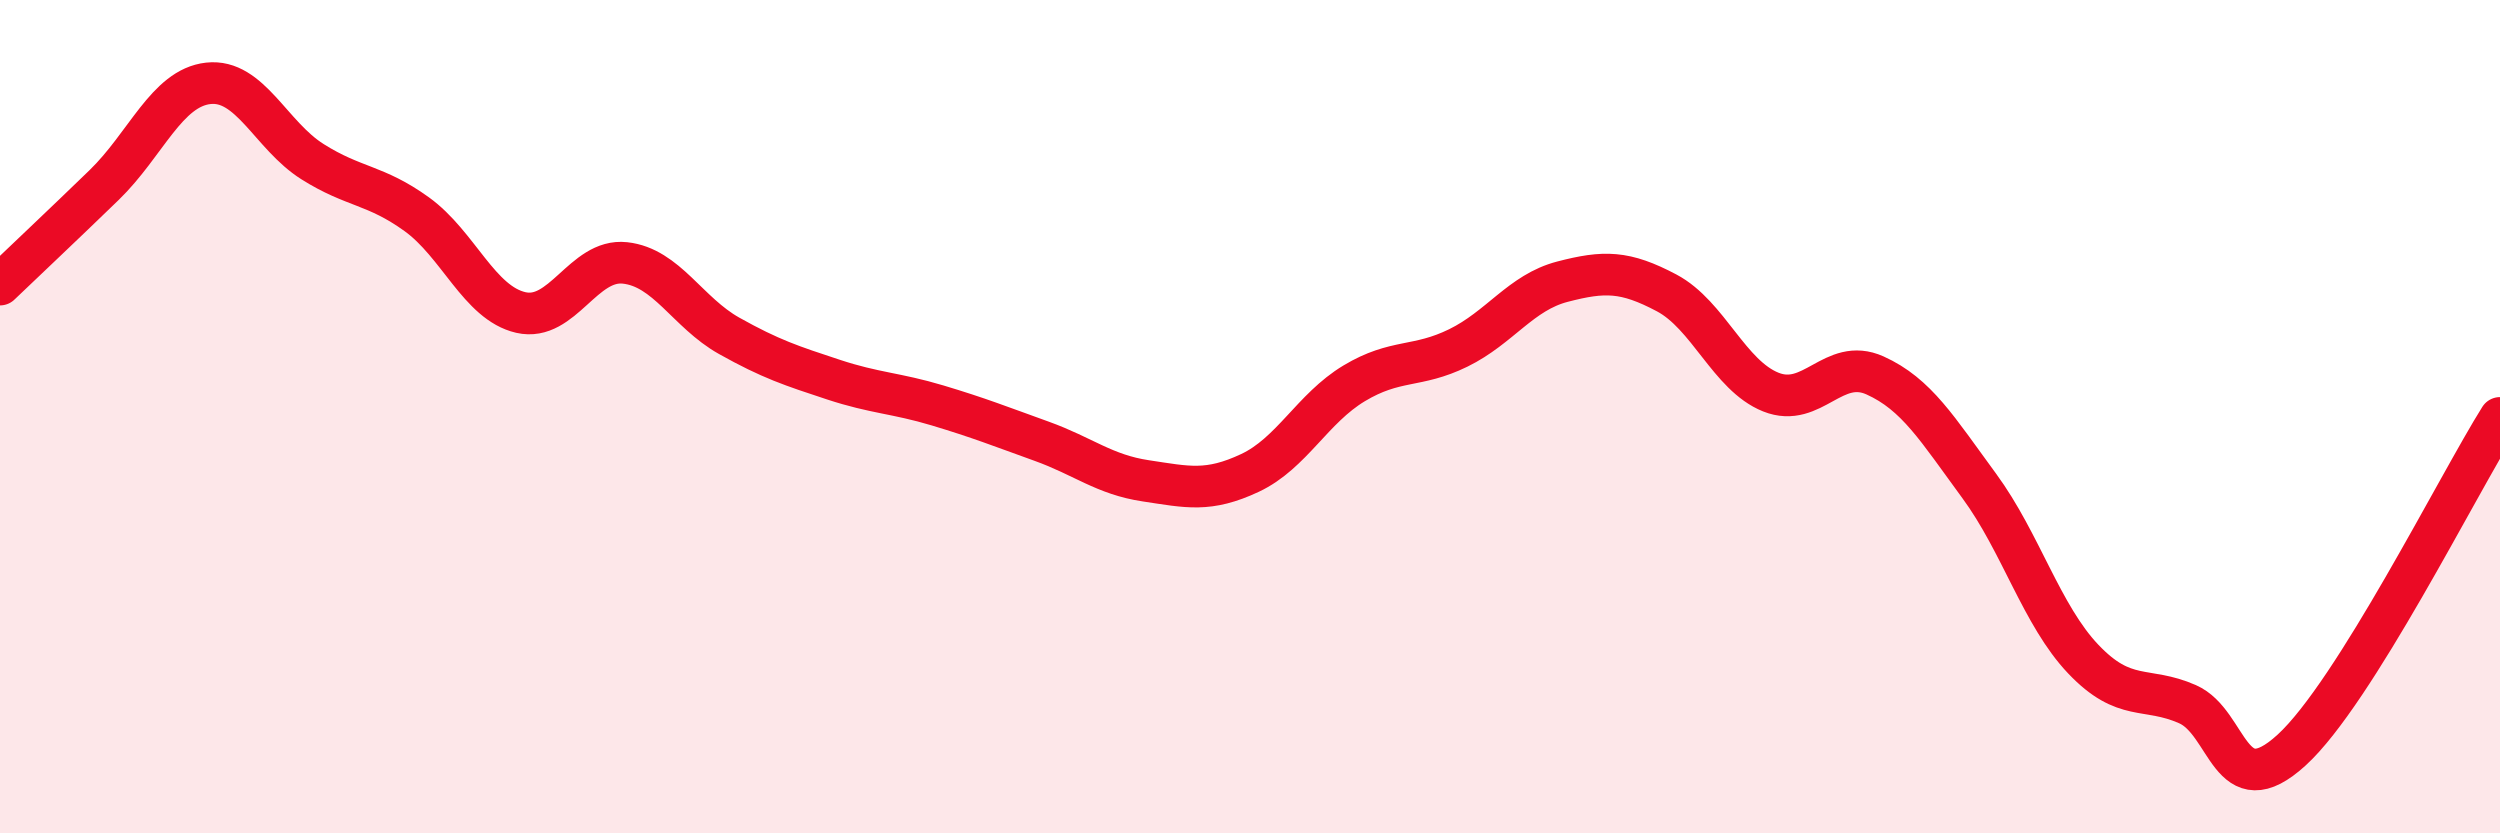
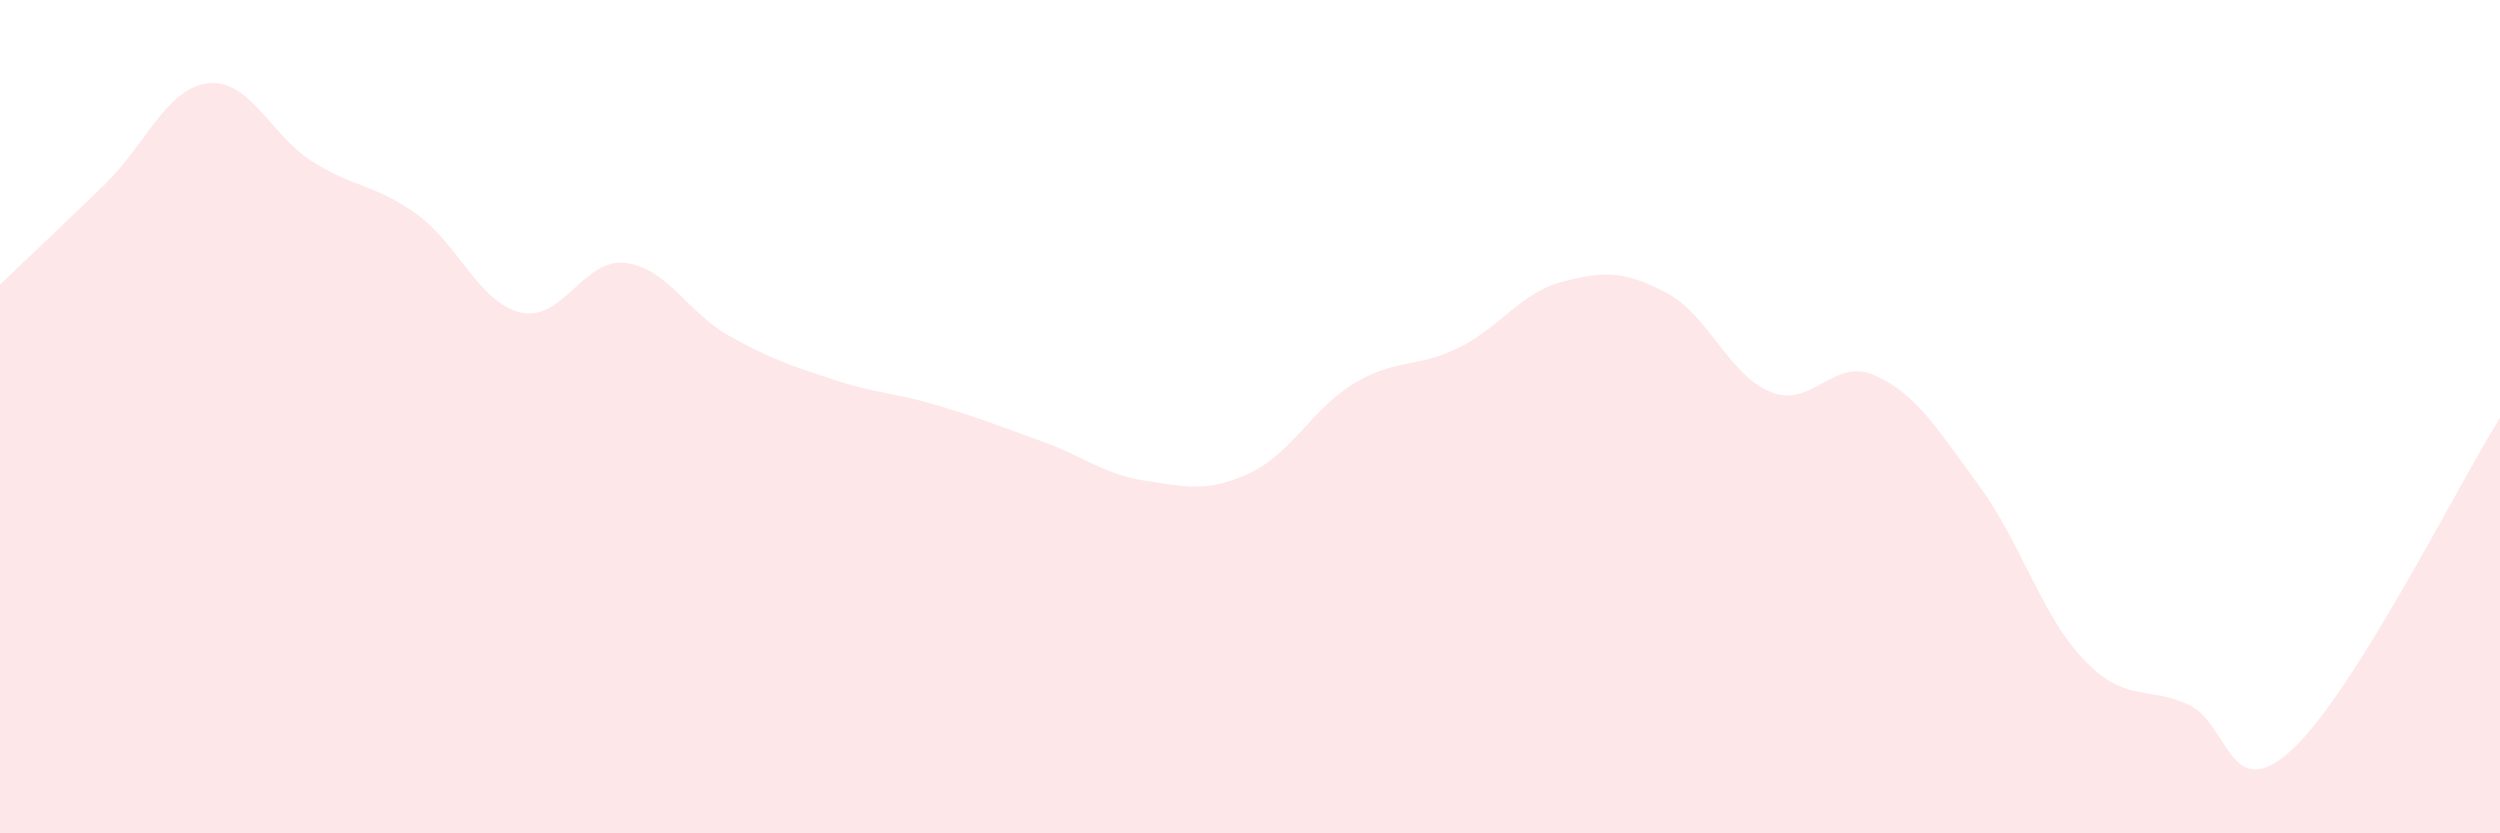
<svg xmlns="http://www.w3.org/2000/svg" width="60" height="20" viewBox="0 0 60 20">
  <path d="M 0,6.83 C 0.5,6.35 1.5,5.41 2.5,4.44 C 3.5,3.47 4,2.11 5,2 C 6,1.89 6.5,3.25 7.5,3.88 C 8.5,4.51 9,4.42 10,5.14 C 11,5.86 11.5,7.27 12.5,7.5 C 13.5,7.73 14,6.2 15,6.31 C 16,6.42 16.5,7.5 17.5,8.06 C 18.5,8.62 19,8.78 20,9.11 C 21,9.44 21.5,9.43 22.5,9.73 C 23.5,10.03 24,10.23 25,10.59 C 26,10.95 26.5,11.39 27.5,11.54 C 28.5,11.69 29,11.82 30,11.35 C 31,10.88 31.5,9.8 32.5,9.2 C 33.5,8.6 34,8.84 35,8.35 C 36,7.86 36.5,7.02 37.5,6.76 C 38.5,6.5 39,6.5 40,7.03 C 41,7.56 41.5,9.01 42.5,9.41 C 43.5,9.81 44,8.56 45,9.01 C 46,9.46 46.5,10.3 47.5,11.66 C 48.5,13.02 49,14.77 50,15.82 C 51,16.87 51.5,16.46 52.5,16.9 C 53.5,17.34 53.5,19.37 55,18 C 56.5,16.63 59,11.62 60,10.03L60 20L0 20Z" fill="#EB0A25" opacity="0.1" stroke-linecap="round" stroke-linejoin="round" />
-   <path d="M 0,6.83 C 0.5,6.35 1.5,5.41 2.5,4.44 C 3.5,3.47 4,2.11 5,2 C 6,1.89 6.5,3.25 7.5,3.88 C 8.5,4.51 9,4.42 10,5.14 C 11,5.86 11.5,7.27 12.5,7.5 C 13.5,7.73 14,6.2 15,6.31 C 16,6.42 16.5,7.5 17.5,8.06 C 18.5,8.62 19,8.78 20,9.11 C 21,9.44 21.5,9.43 22.5,9.73 C 23.5,10.03 24,10.23 25,10.59 C 26,10.95 26.5,11.39 27.5,11.54 C 28.5,11.69 29,11.82 30,11.35 C 31,10.88 31.5,9.8 32.5,9.2 C 33.5,8.6 34,8.84 35,8.35 C 36,7.86 36.5,7.02 37.5,6.76 C 38.5,6.5 39,6.5 40,7.03 C 41,7.56 41.5,9.01 42.5,9.41 C 43.5,9.81 44,8.56 45,9.01 C 46,9.46 46.5,10.3 47.5,11.66 C 48.5,13.02 49,14.77 50,15.82 C 51,16.87 51.5,16.46 52.5,16.9 C 53.5,17.34 53.5,19.37 55,18 C 56.5,16.63 59,11.62 60,10.03" stroke="#EB0A25" stroke-width="1" fill="none" stroke-linecap="round" stroke-linejoin="round" />
</svg>